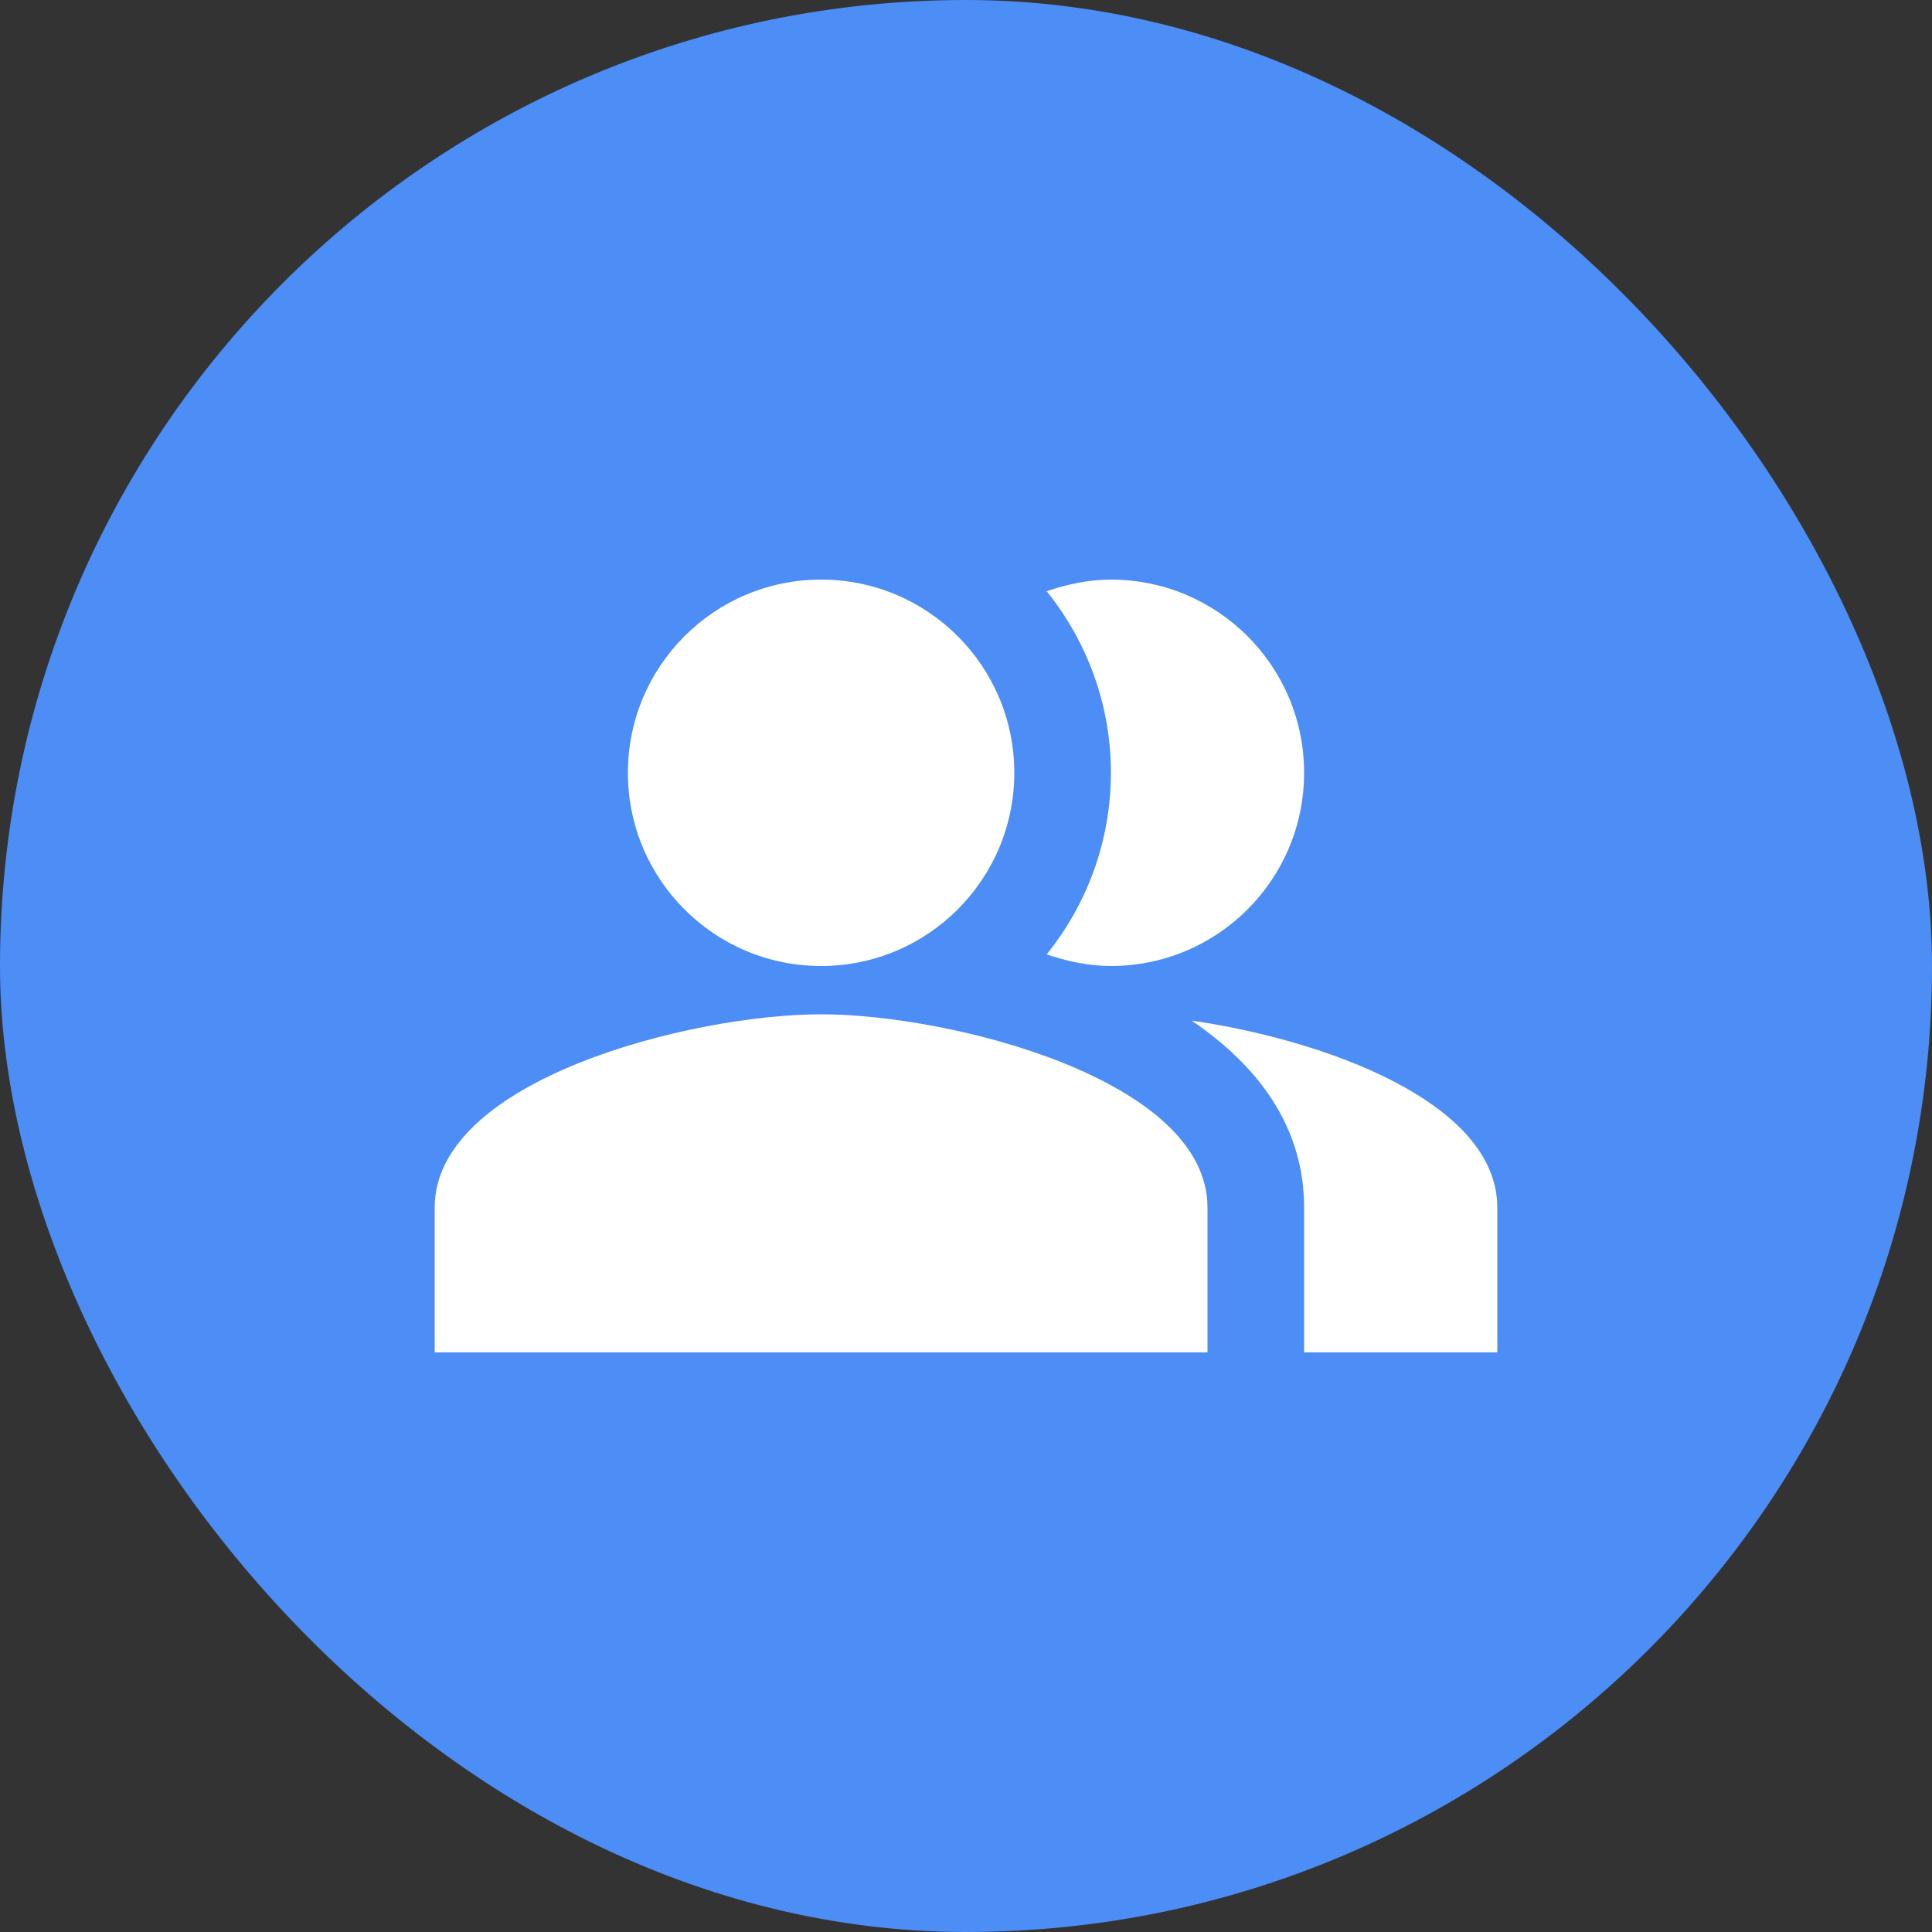
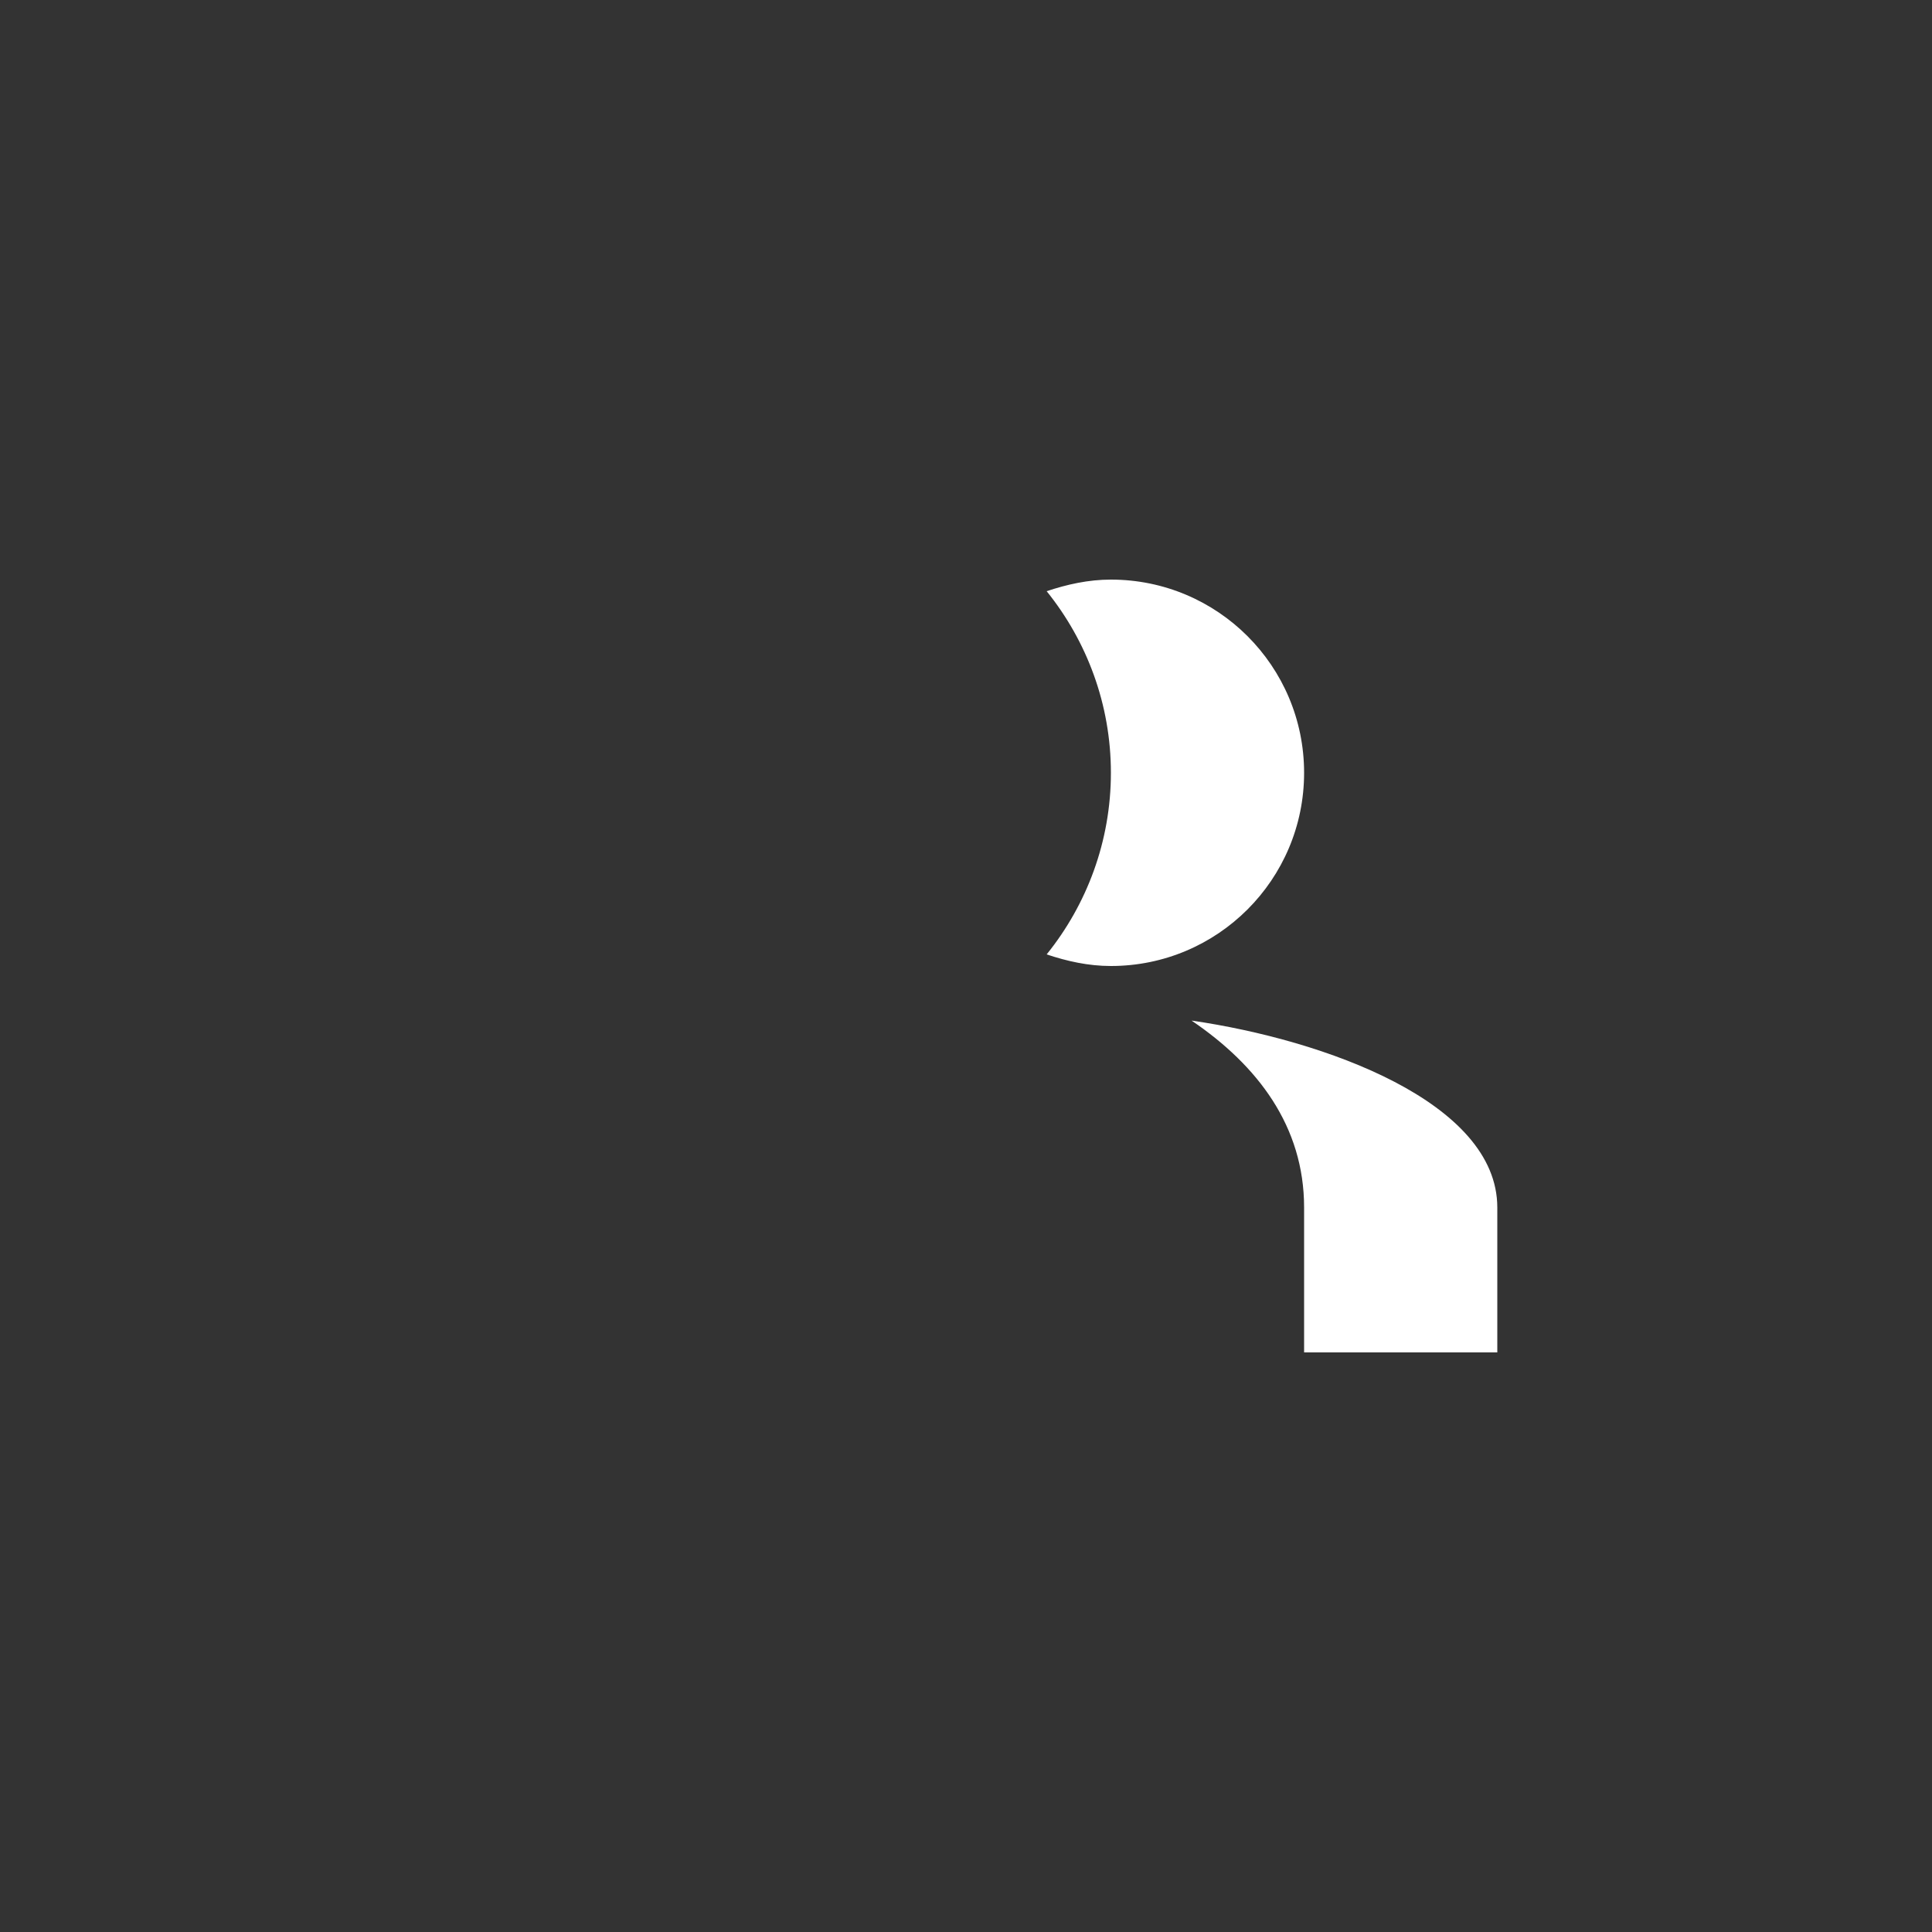
<svg xmlns="http://www.w3.org/2000/svg" width="60" height="60" viewBox="0 0 60 60" fill="none">
  <rect x="0" y="0" width="60" height="60" fill="#333333" stroke="none" />
-   <rect width="60" height="60" rx="30" fill="#4C8DF6" />
  <g clip-path="url(#clip0_207_594)">
    <path fill-rule="evenodd" clip-rule="evenodd" d="M37.005 31.695C39.06 33.09 40.5 34.98 40.5 37.5V42H46.5V37.5C46.5 34.23 41.145 32.295 37.005 31.695Z" fill="white" />
-     <path d="M25.5 30C28.814 30 31.5 27.314 31.5 24C31.5 20.686 28.814 18 25.5 18C22.186 18 19.5 20.686 19.5 24C19.5 27.314 22.186 30 25.5 30Z" fill="white" />
    <path fill-rule="evenodd" clip-rule="evenodd" d="M34.5 30C37.815 30 40.5 27.315 40.5 24C40.5 20.685 37.815 18 34.5 18C33.795 18 33.135 18.15 32.505 18.36C33.75 19.905 34.5 21.87 34.5 24C34.5 26.13 33.75 28.095 32.505 29.64C33.135 29.85 33.795 30 34.5 30Z" fill="white" />
-     <path fill-rule="evenodd" clip-rule="evenodd" d="M25.5 31.5C21.495 31.5 13.5 33.51 13.5 37.5V42H37.5V37.5C37.5 33.51 29.505 31.5 25.5 31.5Z" fill="white" />
  </g>
  <defs>
    <clipPath id="clip0_207_594">
      <rect width="36" height="36" fill="white" transform="translate(12 12)" />
    </clipPath>
  </defs>
</svg>